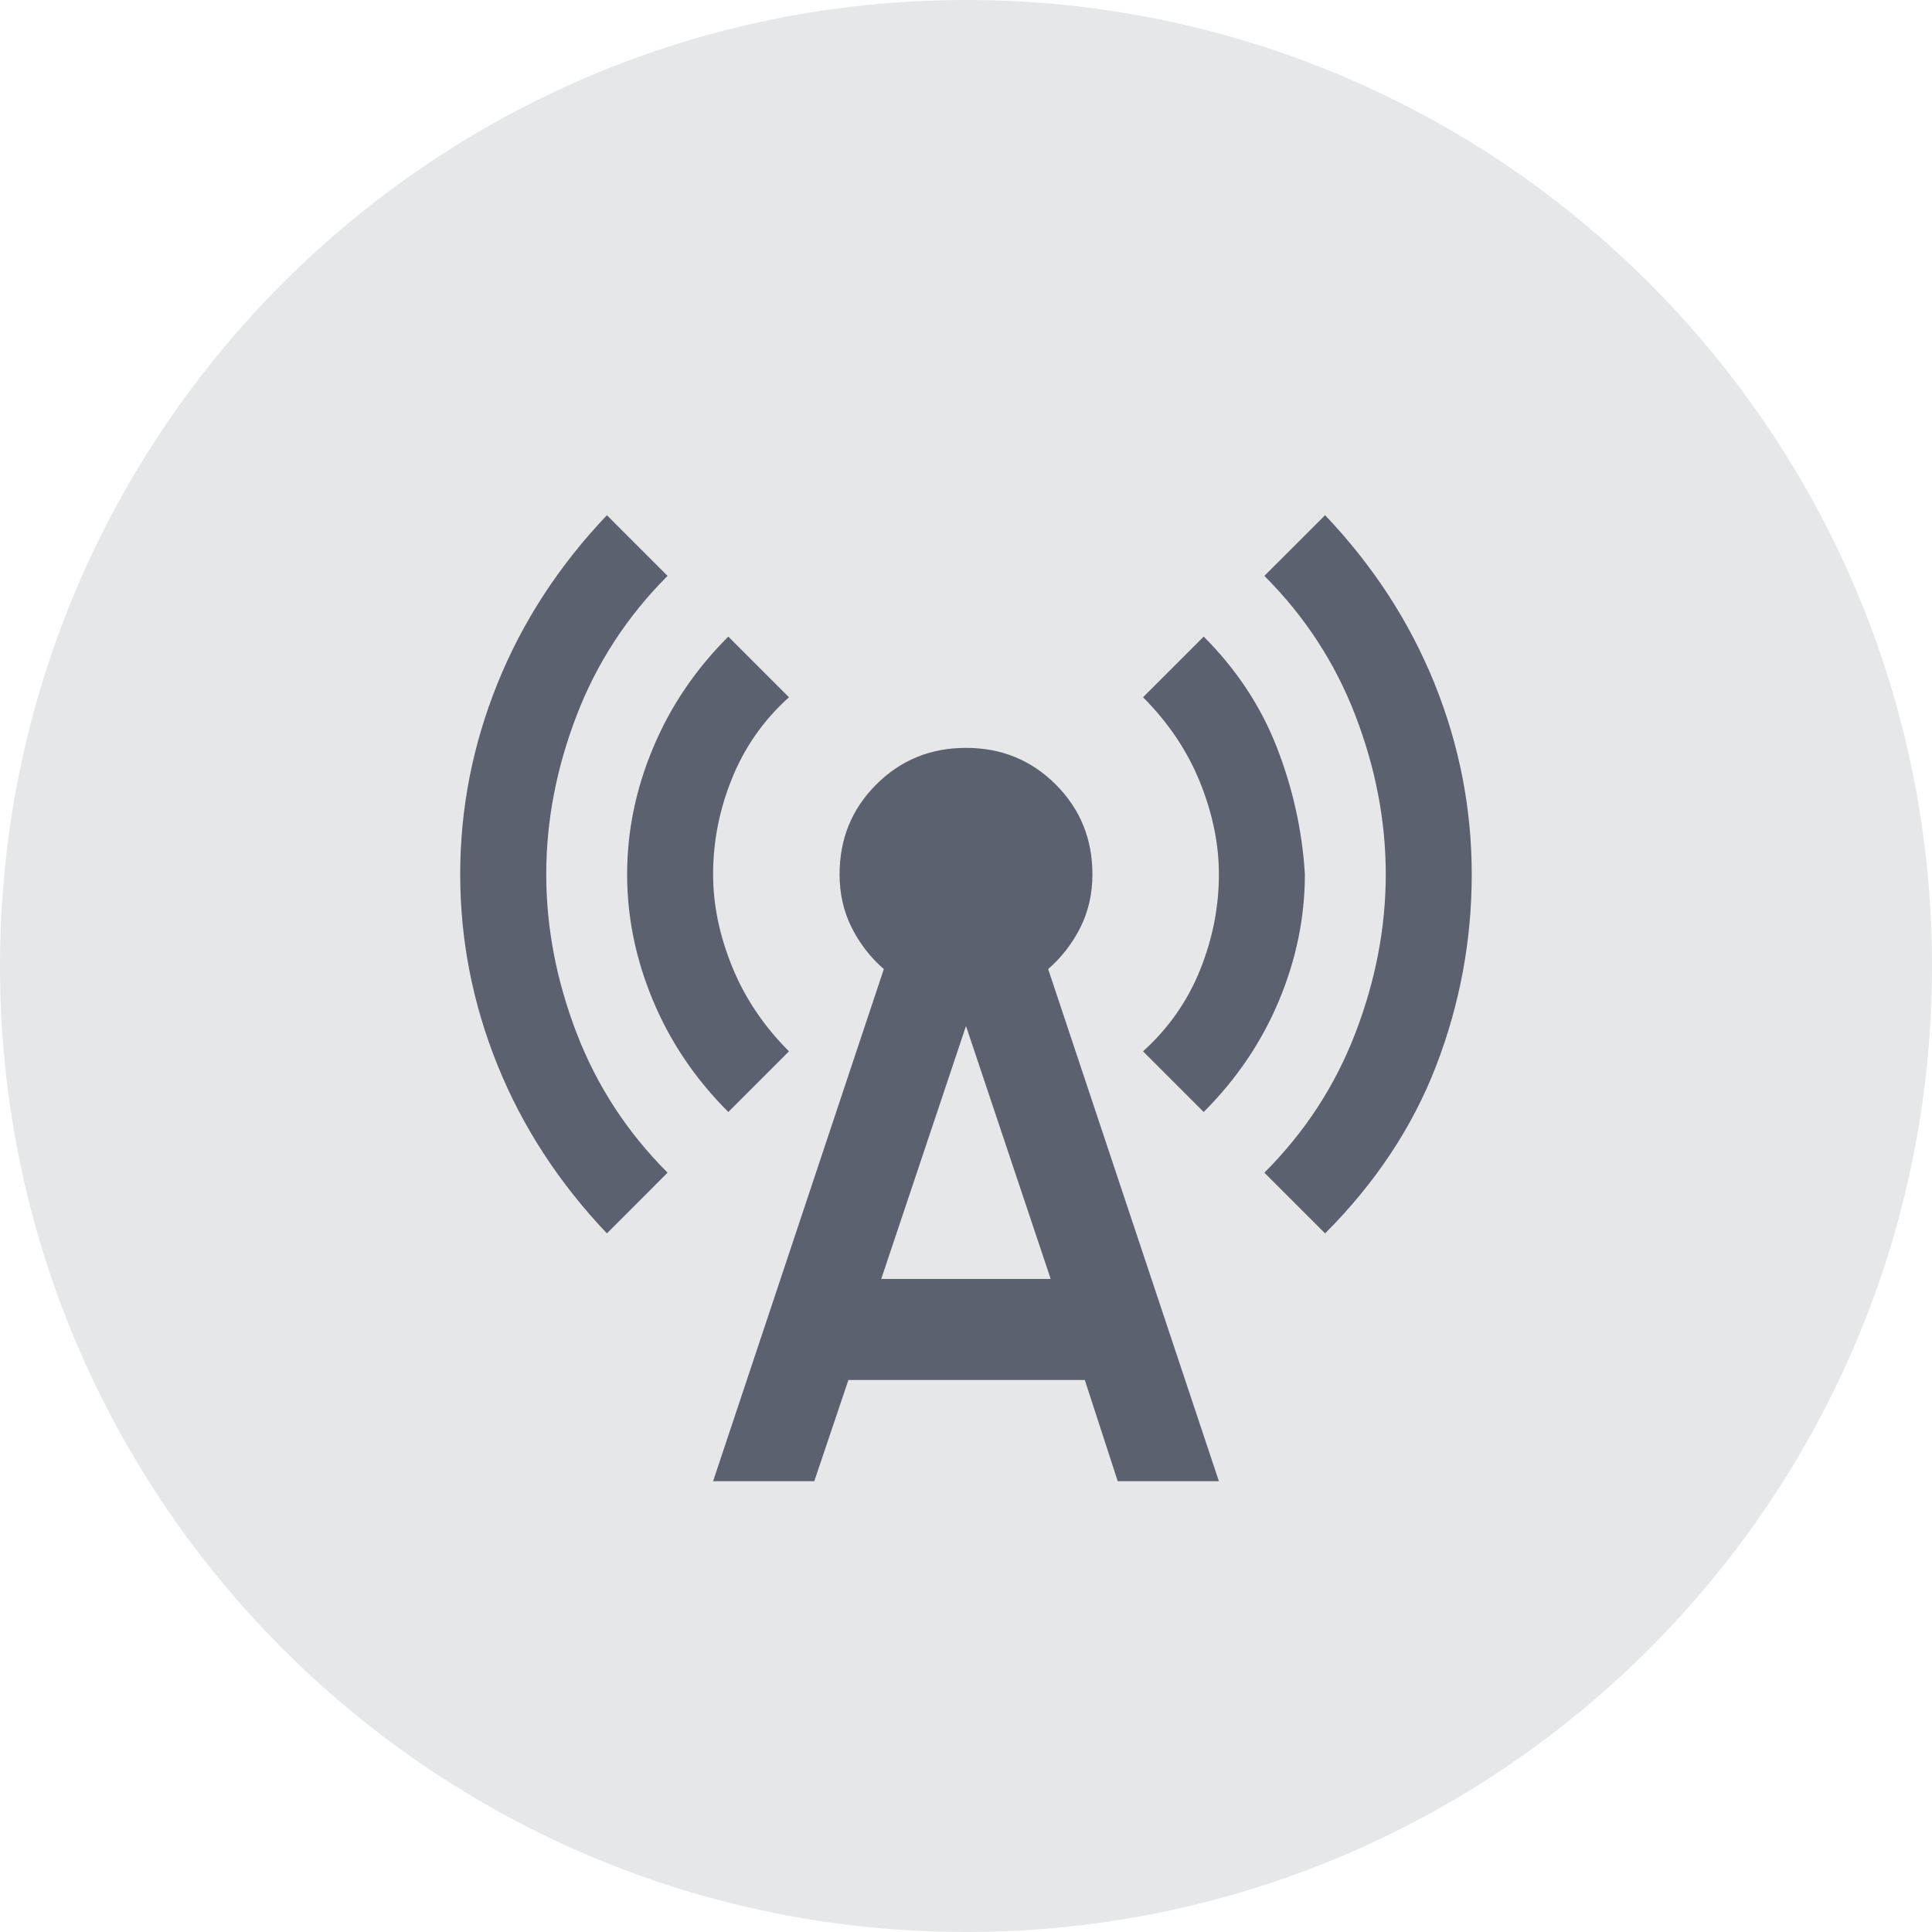
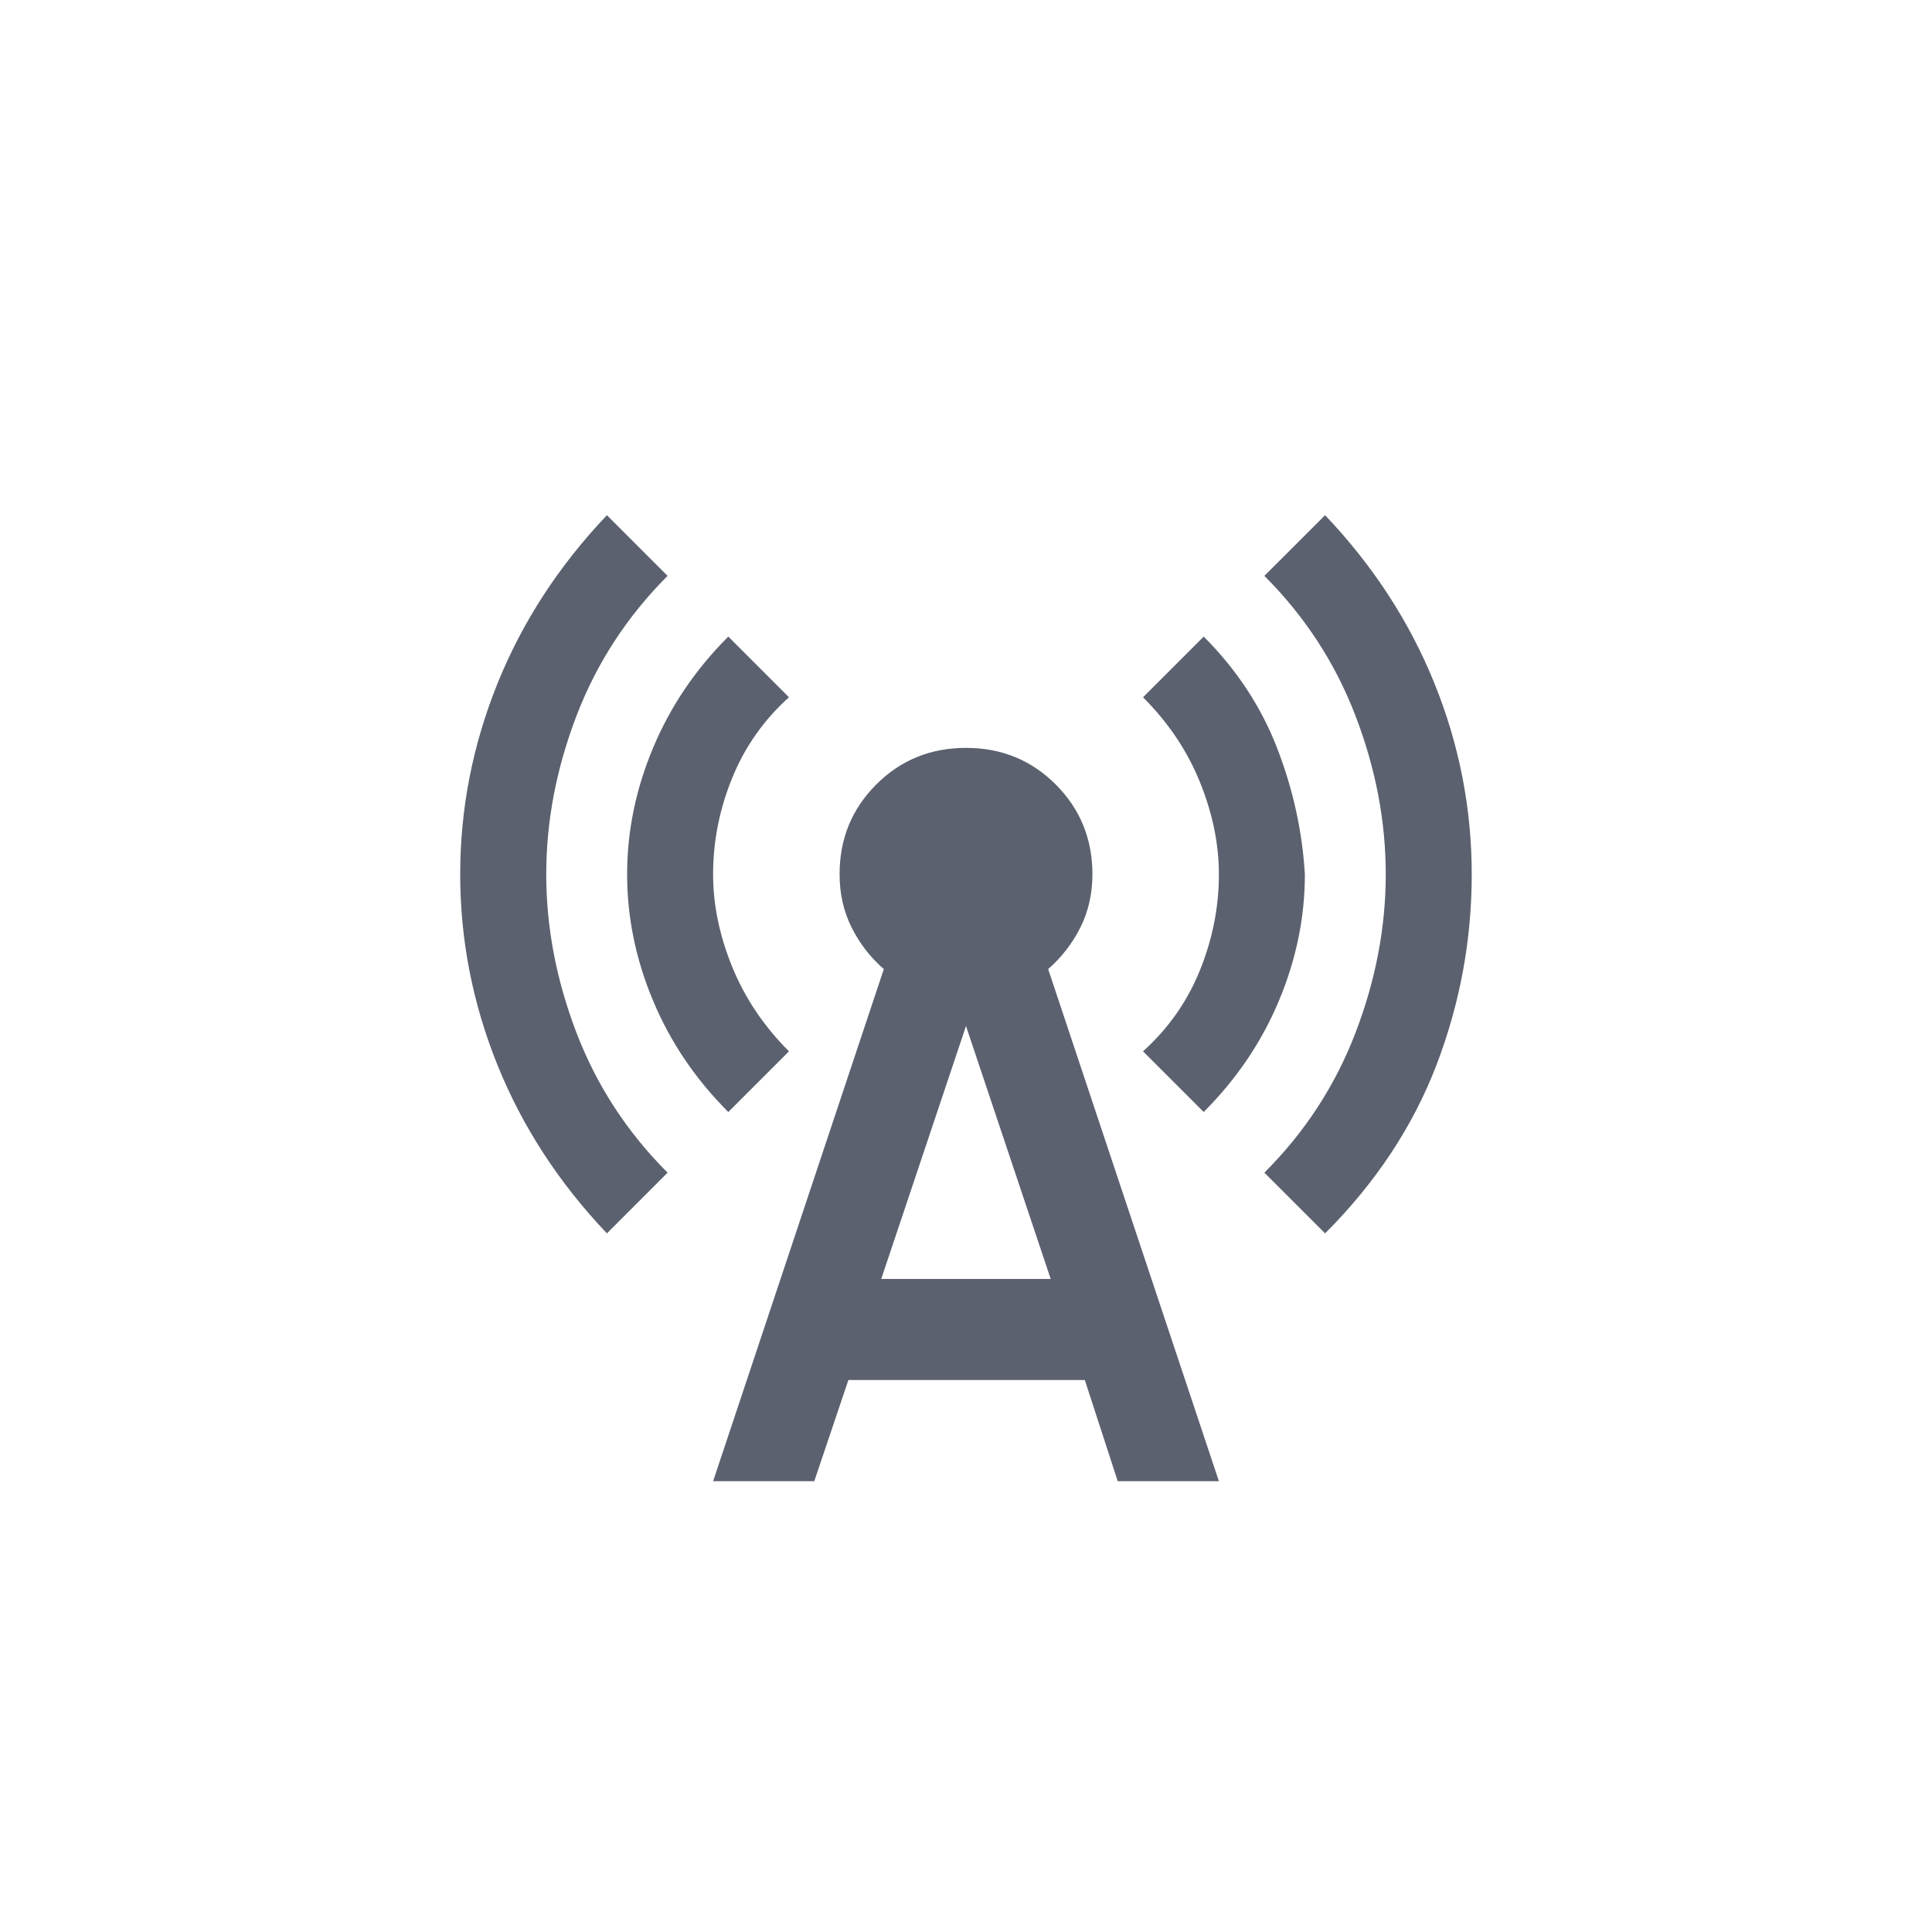
<svg xmlns="http://www.w3.org/2000/svg" width="30" height="30" viewBox="0 0 30 30" fill="none">
-   <path d="M15 30C23.284 30 30 23.284 30 15C30 6.716 23.284 0 15 0C6.716 0 0 6.716 0 15C0 23.284 6.716 30 15 30Z" fill="#E6E7E9" />
  <path d="M9.424 19.152C8.678 18.366 8.112 17.496 7.726 16.541C7.34 15.585 7.146 14.597 7.146 13.576C7.146 12.555 7.34 11.567 7.726 10.611C8.112 9.656 8.678 8.785 9.424 8L10.366 8.942C9.738 9.571 9.267 10.294 8.953 11.112C8.639 11.93 8.482 12.751 8.482 13.576C8.482 14.4 8.639 15.222 8.953 16.04C9.267 16.858 9.738 17.581 10.366 18.209L9.424 19.152ZM11.309 17.267C10.798 16.756 10.409 16.181 10.141 15.539C9.872 14.898 9.738 14.243 9.738 13.576C9.738 12.908 9.872 12.254 10.141 11.613C10.409 10.971 10.798 10.395 11.309 9.885L12.251 10.827C11.858 11.181 11.564 11.6 11.368 12.084C11.171 12.568 11.073 13.065 11.073 13.576C11.073 14.047 11.171 14.525 11.368 15.009C11.564 15.493 11.858 15.932 12.251 16.325L11.309 17.267ZM11.073 23L13.724 15.048C13.514 14.865 13.347 14.649 13.223 14.4C13.099 14.152 13.037 13.877 13.037 13.576C13.037 13.026 13.226 12.562 13.606 12.182C13.986 11.802 14.45 11.613 15 11.613C15.55 11.613 16.014 11.802 16.394 12.182C16.773 12.562 16.963 13.026 16.963 13.576C16.963 13.877 16.901 14.152 16.777 14.4C16.652 14.649 16.485 14.865 16.276 15.048L18.927 23H17.356L16.845 21.429H13.174L12.644 23H11.073ZM13.684 19.859H16.315L15 15.932L13.684 19.859ZM18.691 17.267L17.749 16.325C18.141 15.971 18.436 15.552 18.632 15.068C18.828 14.584 18.927 14.086 18.927 13.576C18.927 13.105 18.828 12.627 18.632 12.143C18.436 11.658 18.141 11.22 17.749 10.827L18.691 9.885C19.201 10.395 19.581 10.971 19.83 11.613C20.078 12.254 20.222 12.908 20.262 13.576C20.262 14.243 20.128 14.898 19.859 15.539C19.591 16.181 19.201 16.756 18.691 17.267ZM20.576 19.152L19.633 18.209C20.262 17.581 20.733 16.858 21.047 16.04C21.361 15.222 21.518 14.4 21.518 13.576C21.518 12.751 21.361 11.93 21.047 11.112C20.733 10.294 20.262 9.571 19.633 8.942L20.576 8C21.322 8.785 21.888 9.656 22.274 10.611C22.66 11.567 22.853 12.555 22.853 13.576C22.853 14.597 22.67 15.585 22.304 16.541C21.937 17.496 21.361 18.366 20.576 19.152Z" fill="#5B616E" />
</svg>